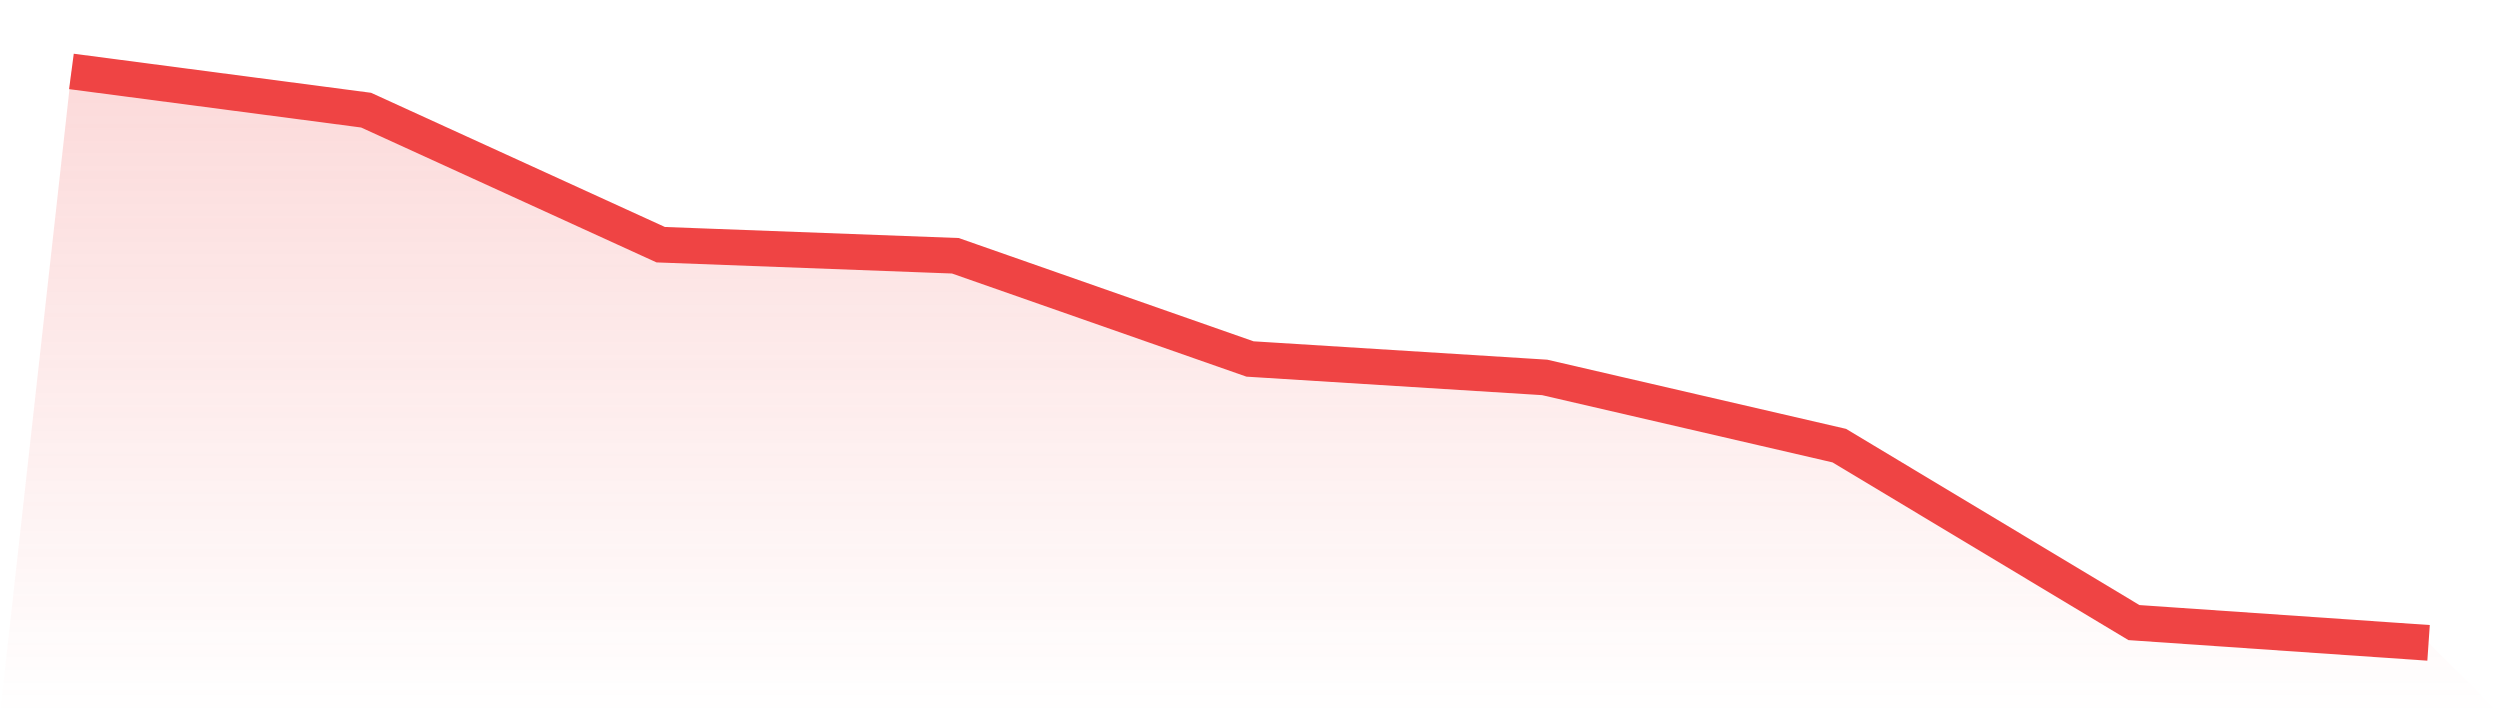
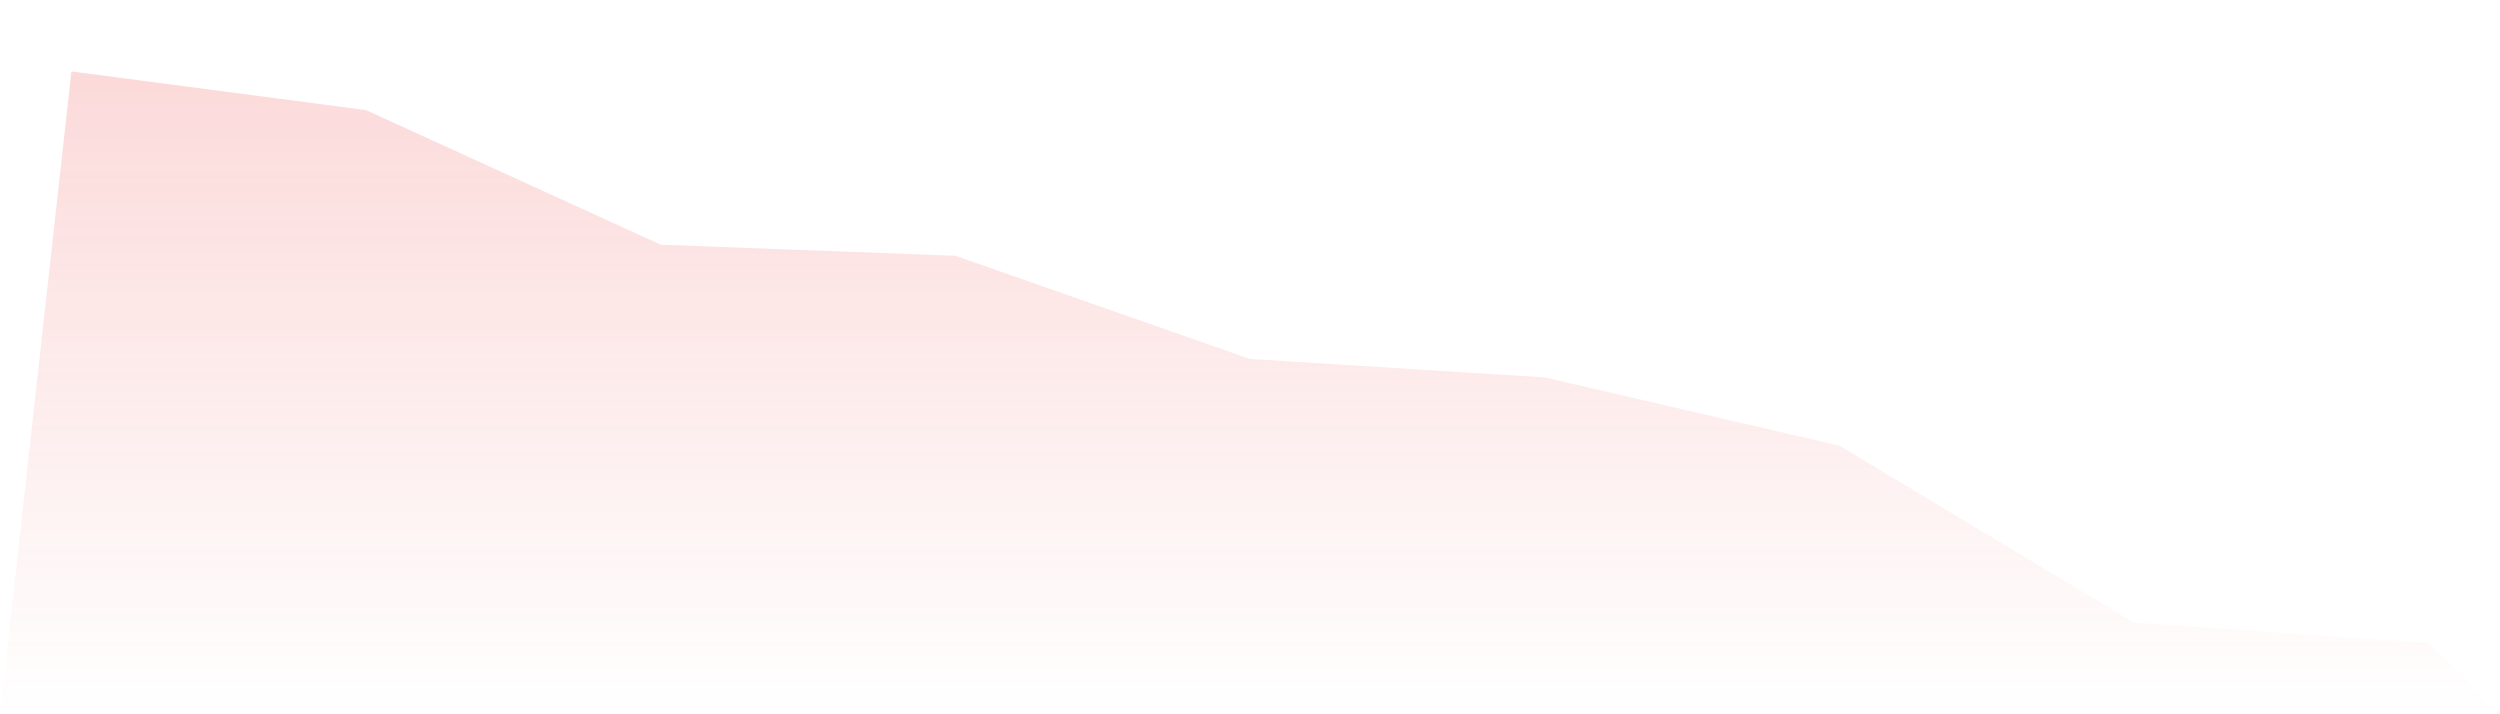
<svg xmlns="http://www.w3.org/2000/svg" viewBox="0 0 140 40">
  <defs>
    <linearGradient id="gradient" x1="0" x2="0" y1="0" y2="1">
      <stop offset="0%" stop-color="#ef4444" stop-opacity="0.2" />
      <stop offset="100%" stop-color="#ef4444" stop-opacity="0" />
    </linearGradient>
  </defs>
  <path d="M4,4 L4,4 L20.5,6.168 L37,13.703 L53.5,14.323 L70,20.103 L86.5,21.135 L103,24.955 L119.5,34.865 L136,36 L140,40 L0,40 z" fill="url(#gradient)" />
-   <path d="M4,4 L4,4 L20.5,6.168 L37,13.703 L53.5,14.323 L70,20.103 L86.5,21.135 L103,24.955 L119.5,34.865 L136,36" fill="none" stroke="#ef4444" stroke-width="2" />
</svg>